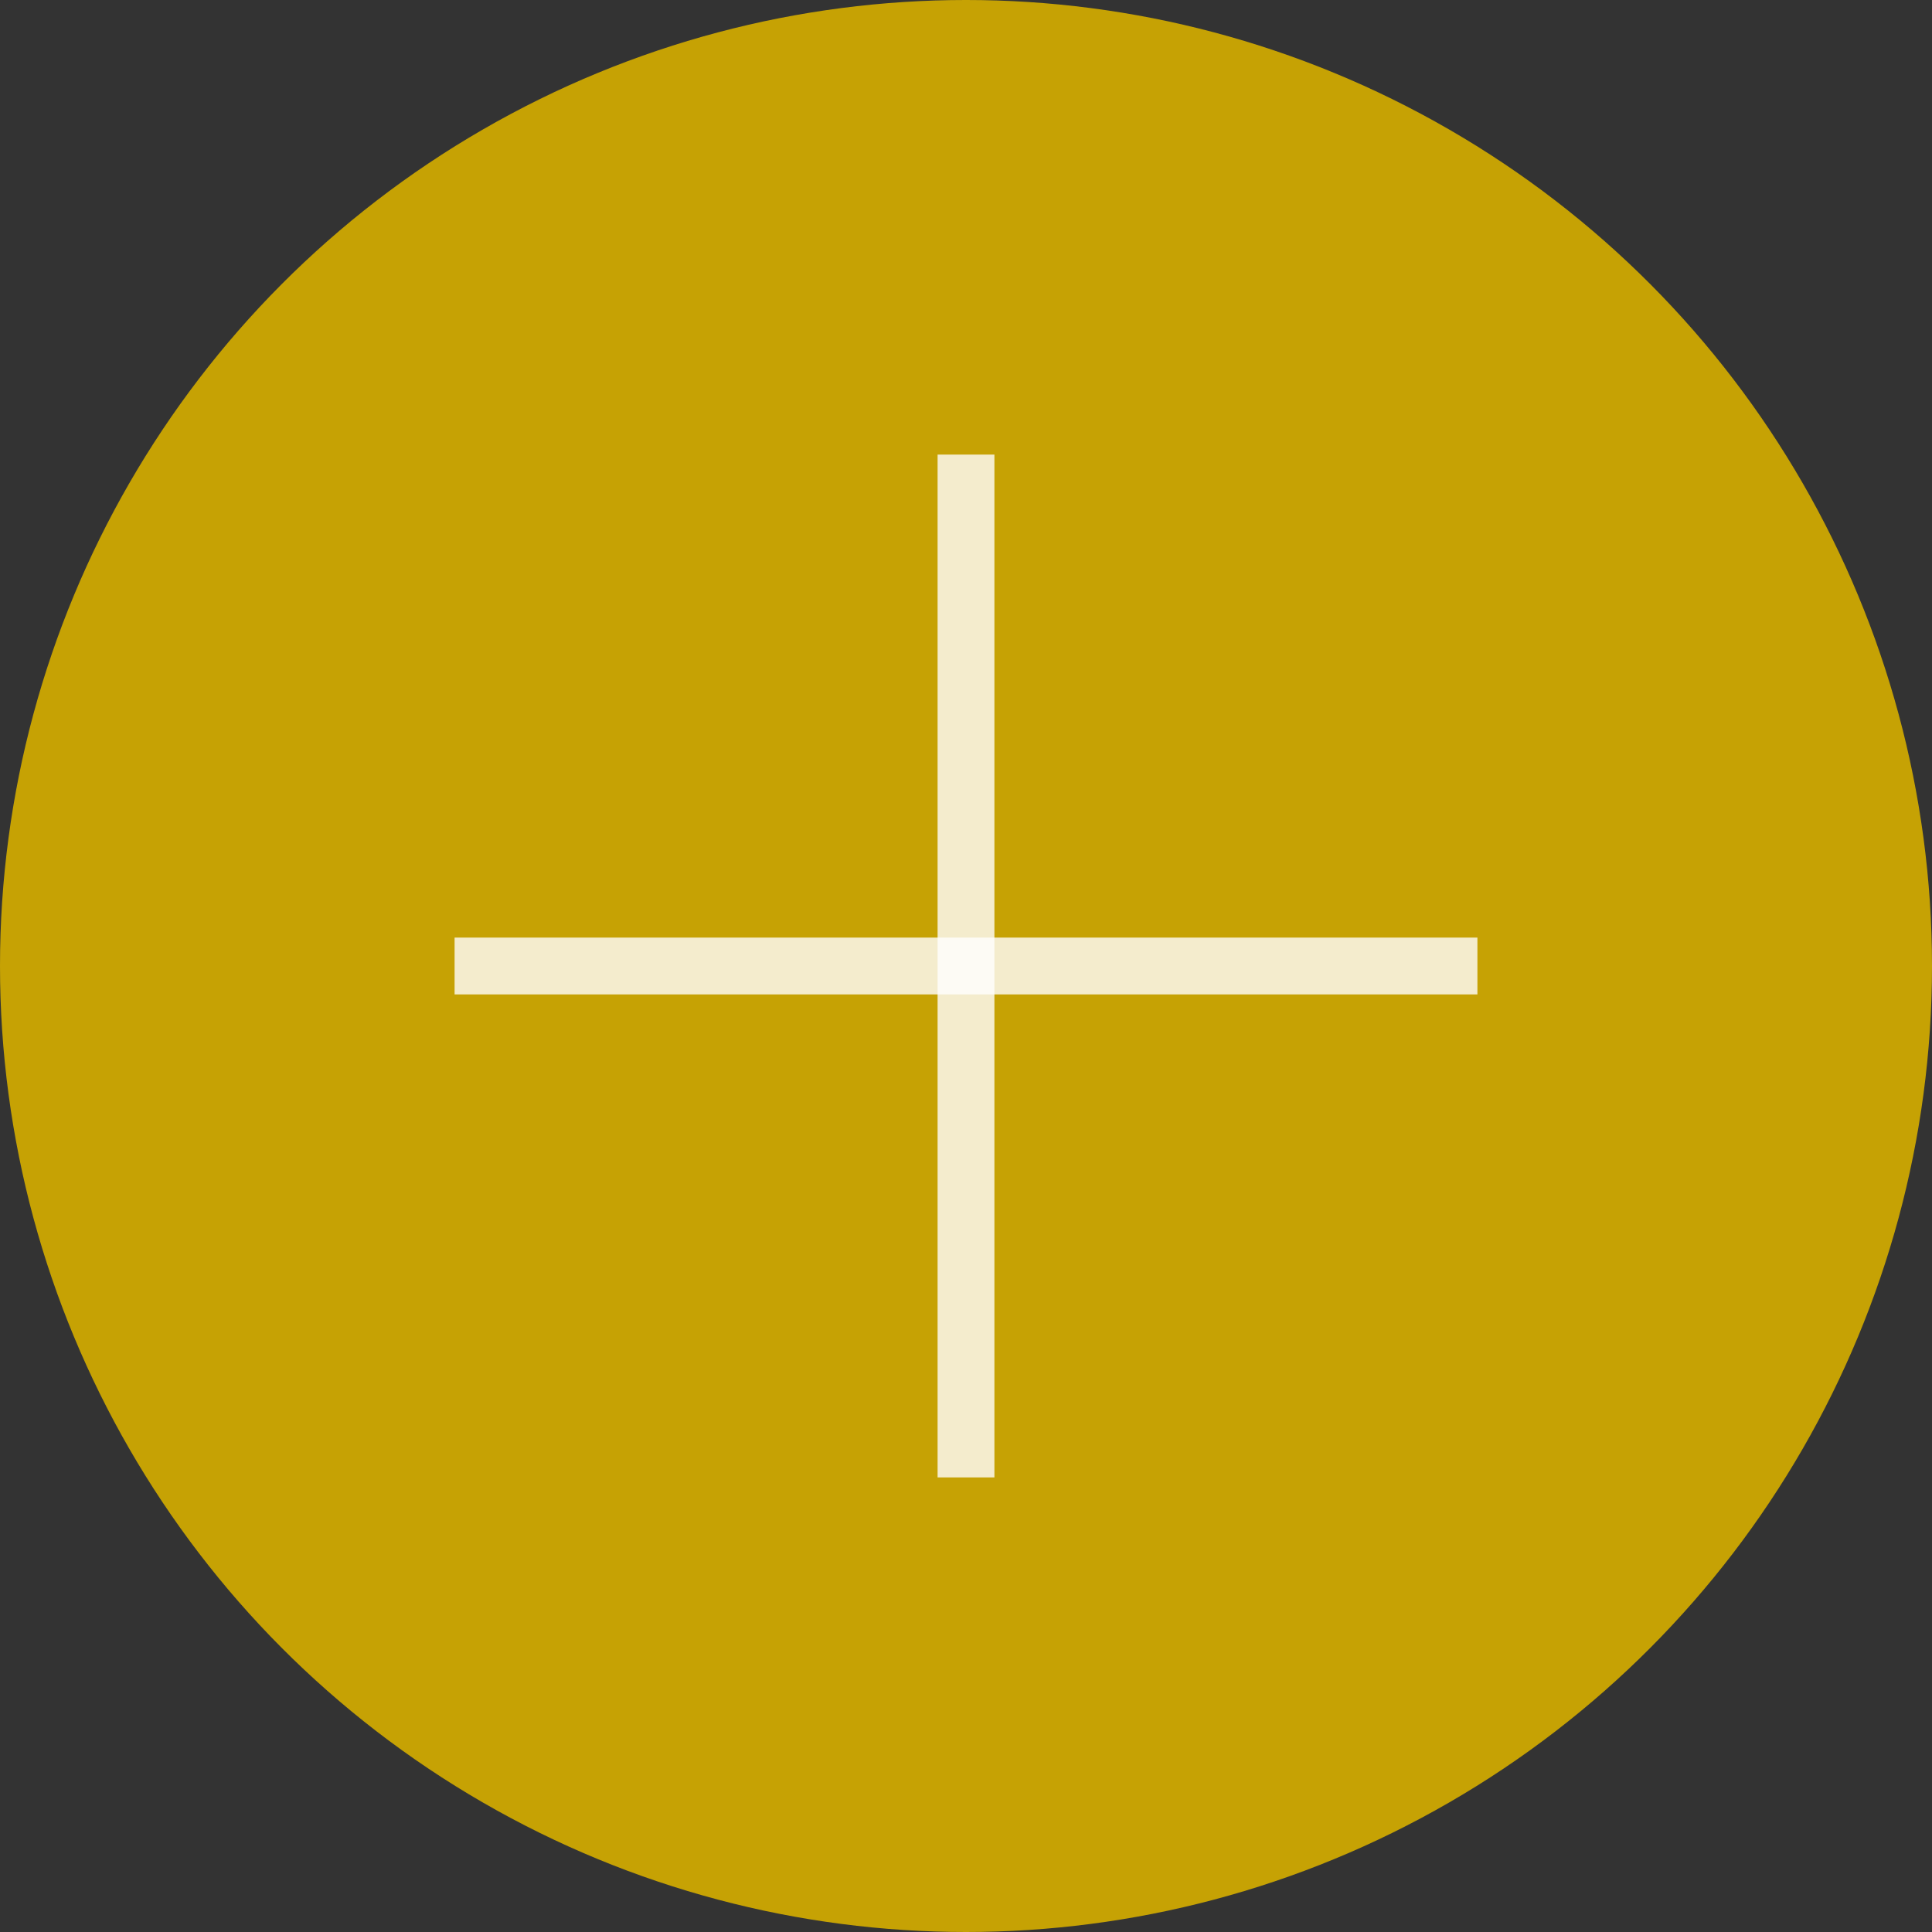
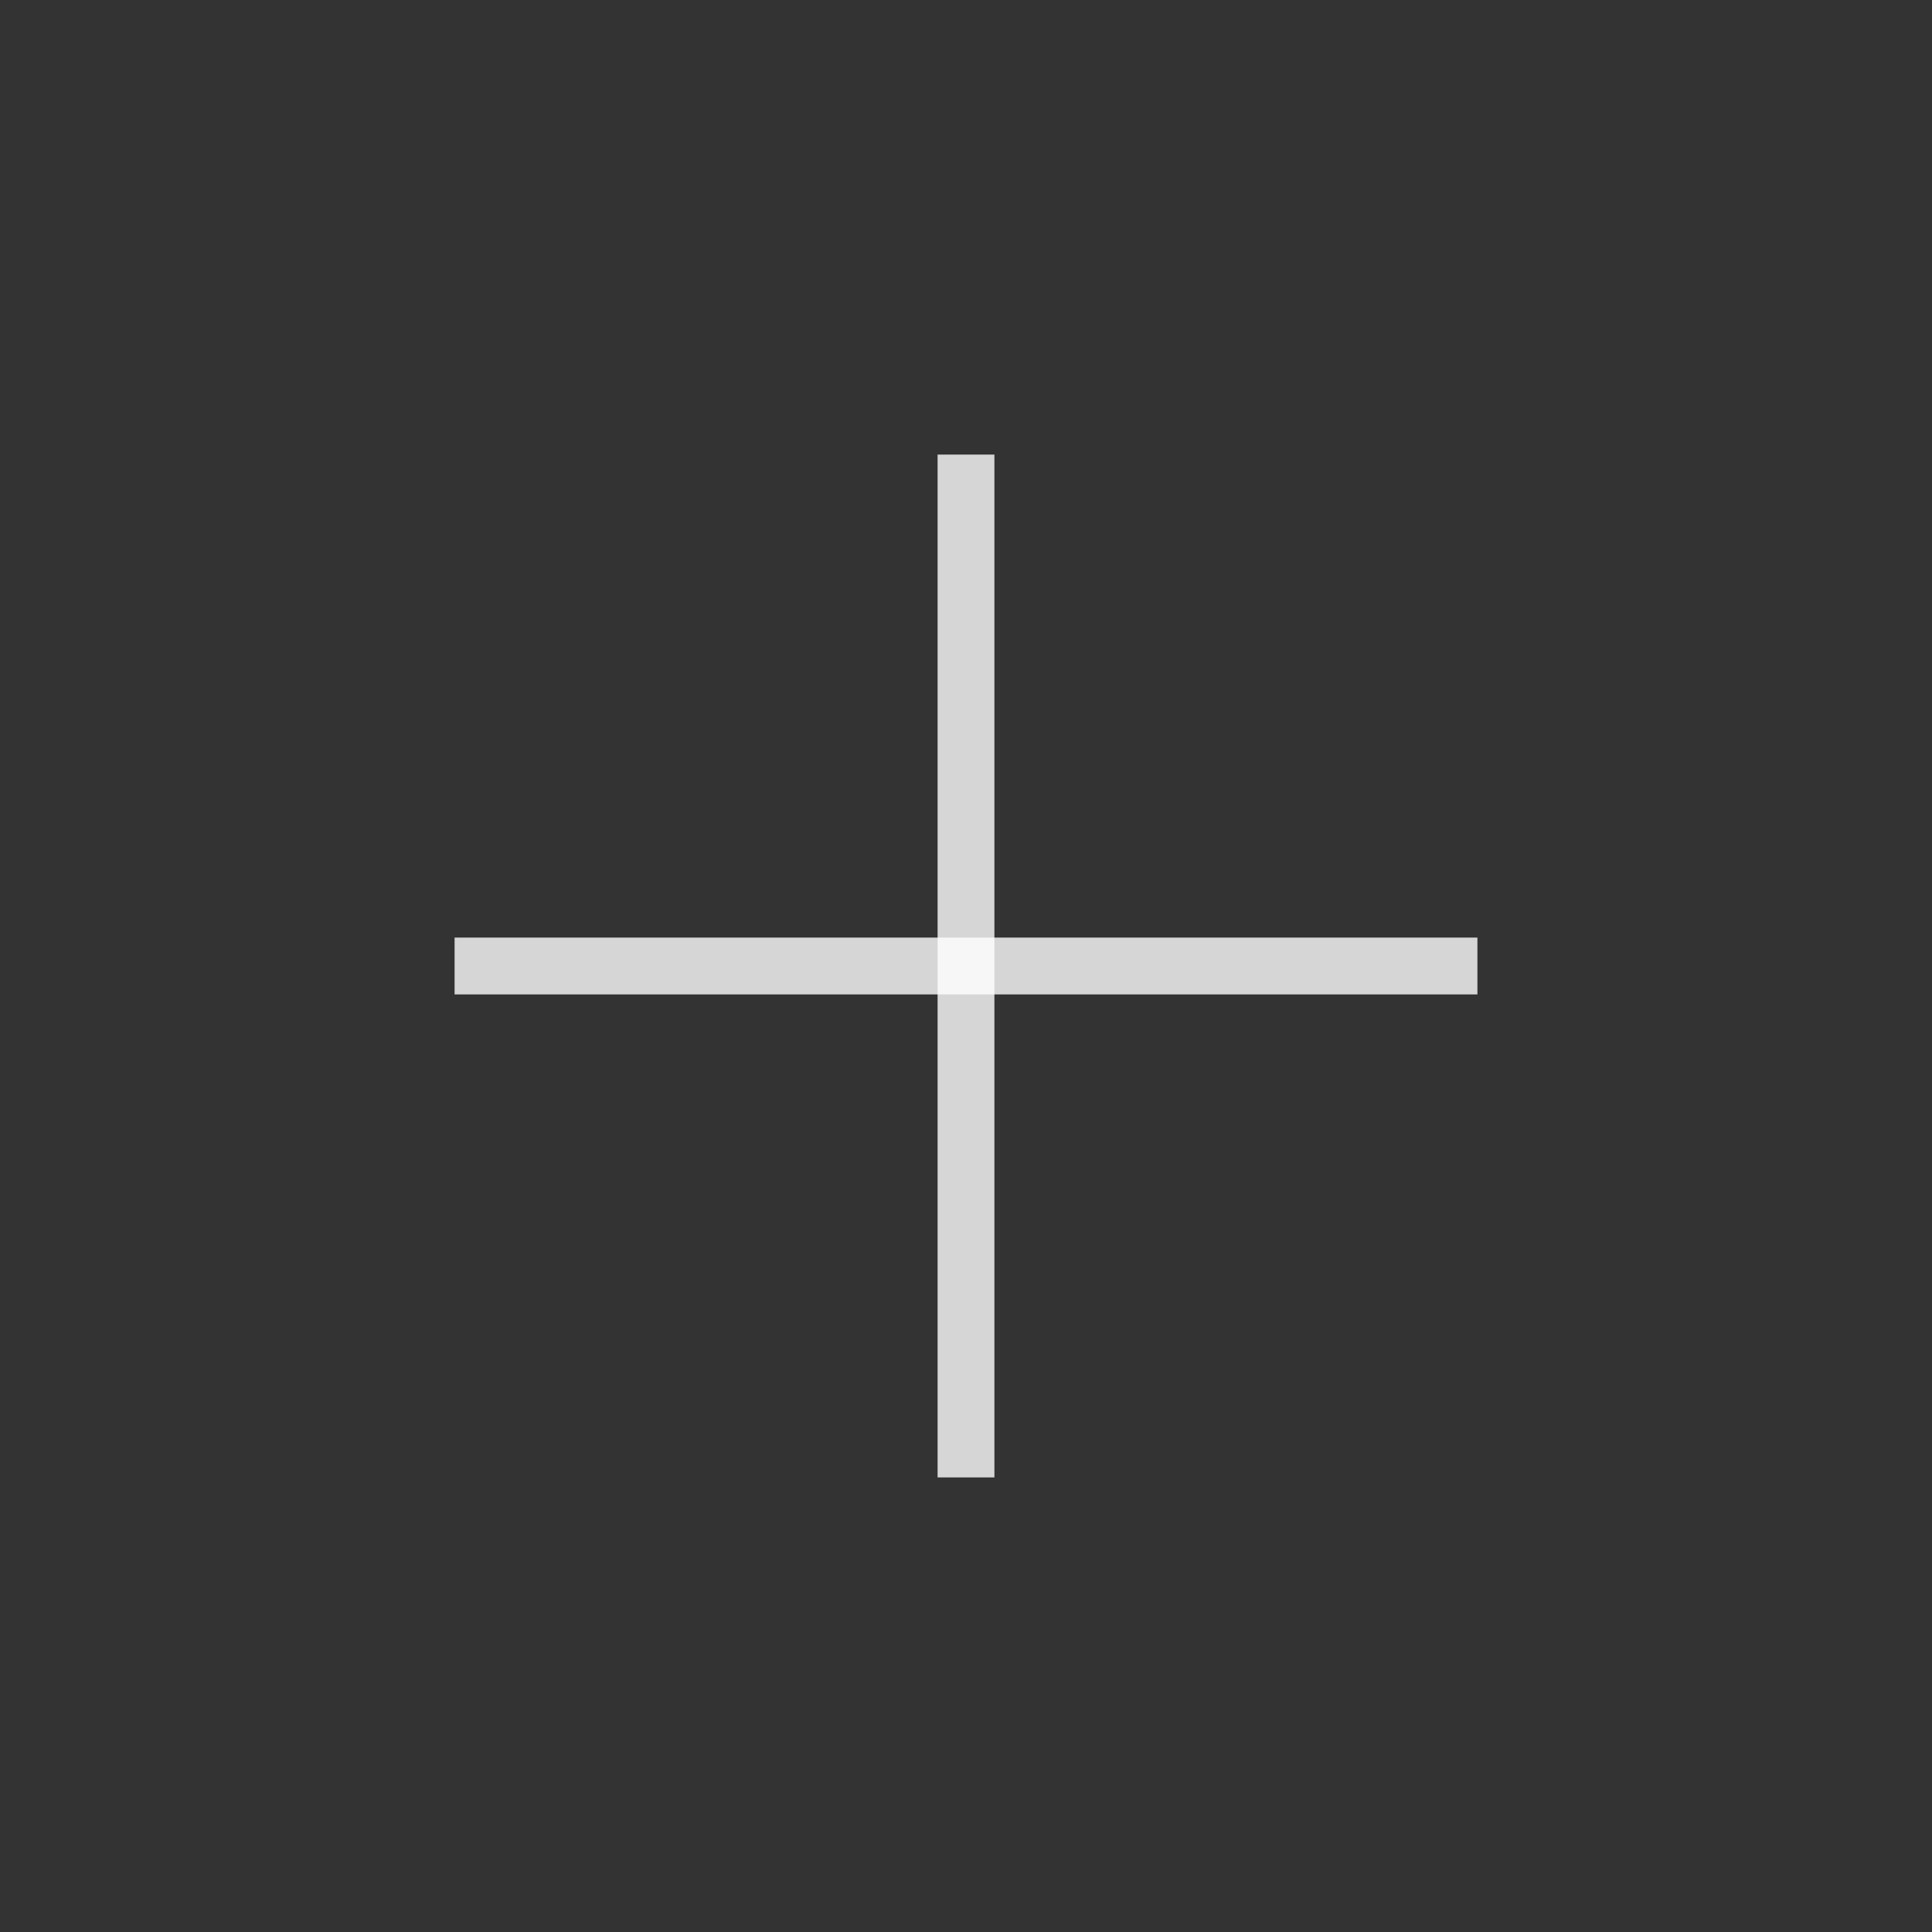
<svg xmlns="http://www.w3.org/2000/svg" width="34" height="34" viewBox="0 0 34 34" fill="none">
  <rect x="0" y="0" width="34" height="34" fill="#333333" stroke="none" />
-   <circle cx="17" cy="17" r="17" fill="#C6A204" />
  <path d="M8 17L26 17" stroke="white" stroke-opacity="0.8" />
  <path d="M17 8L17 26" stroke="white" stroke-opacity="0.8" />
</svg>